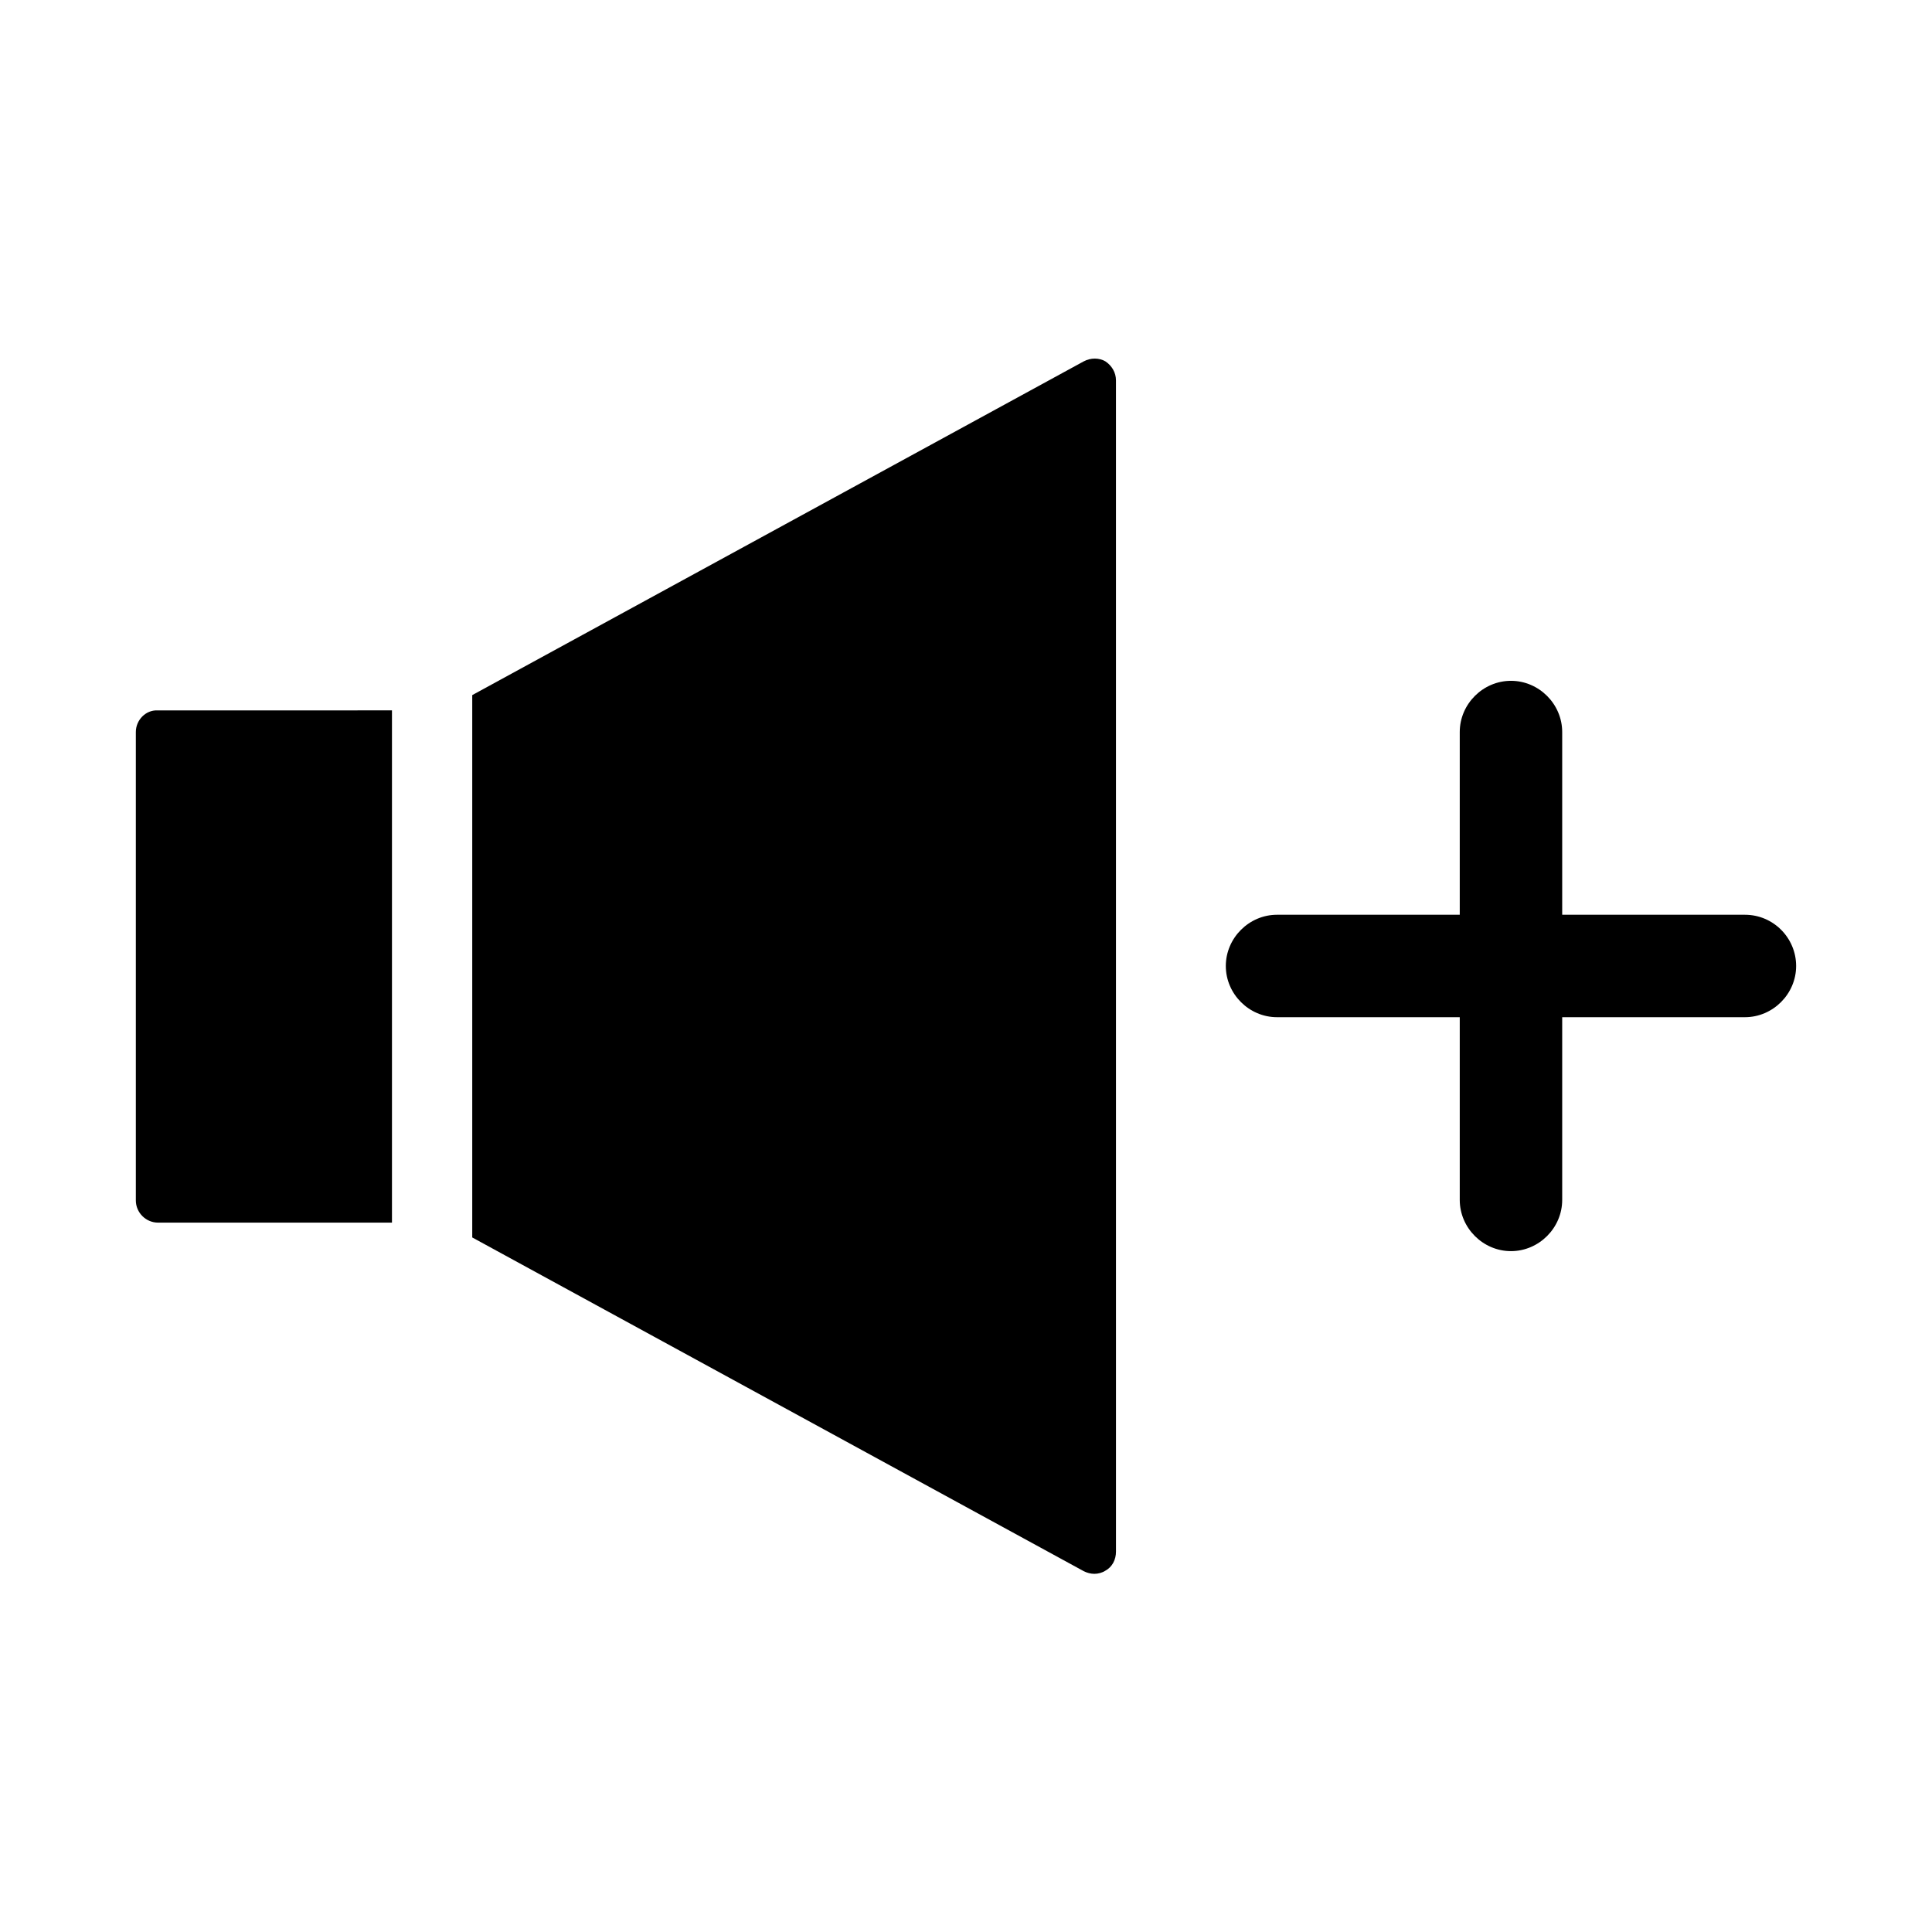
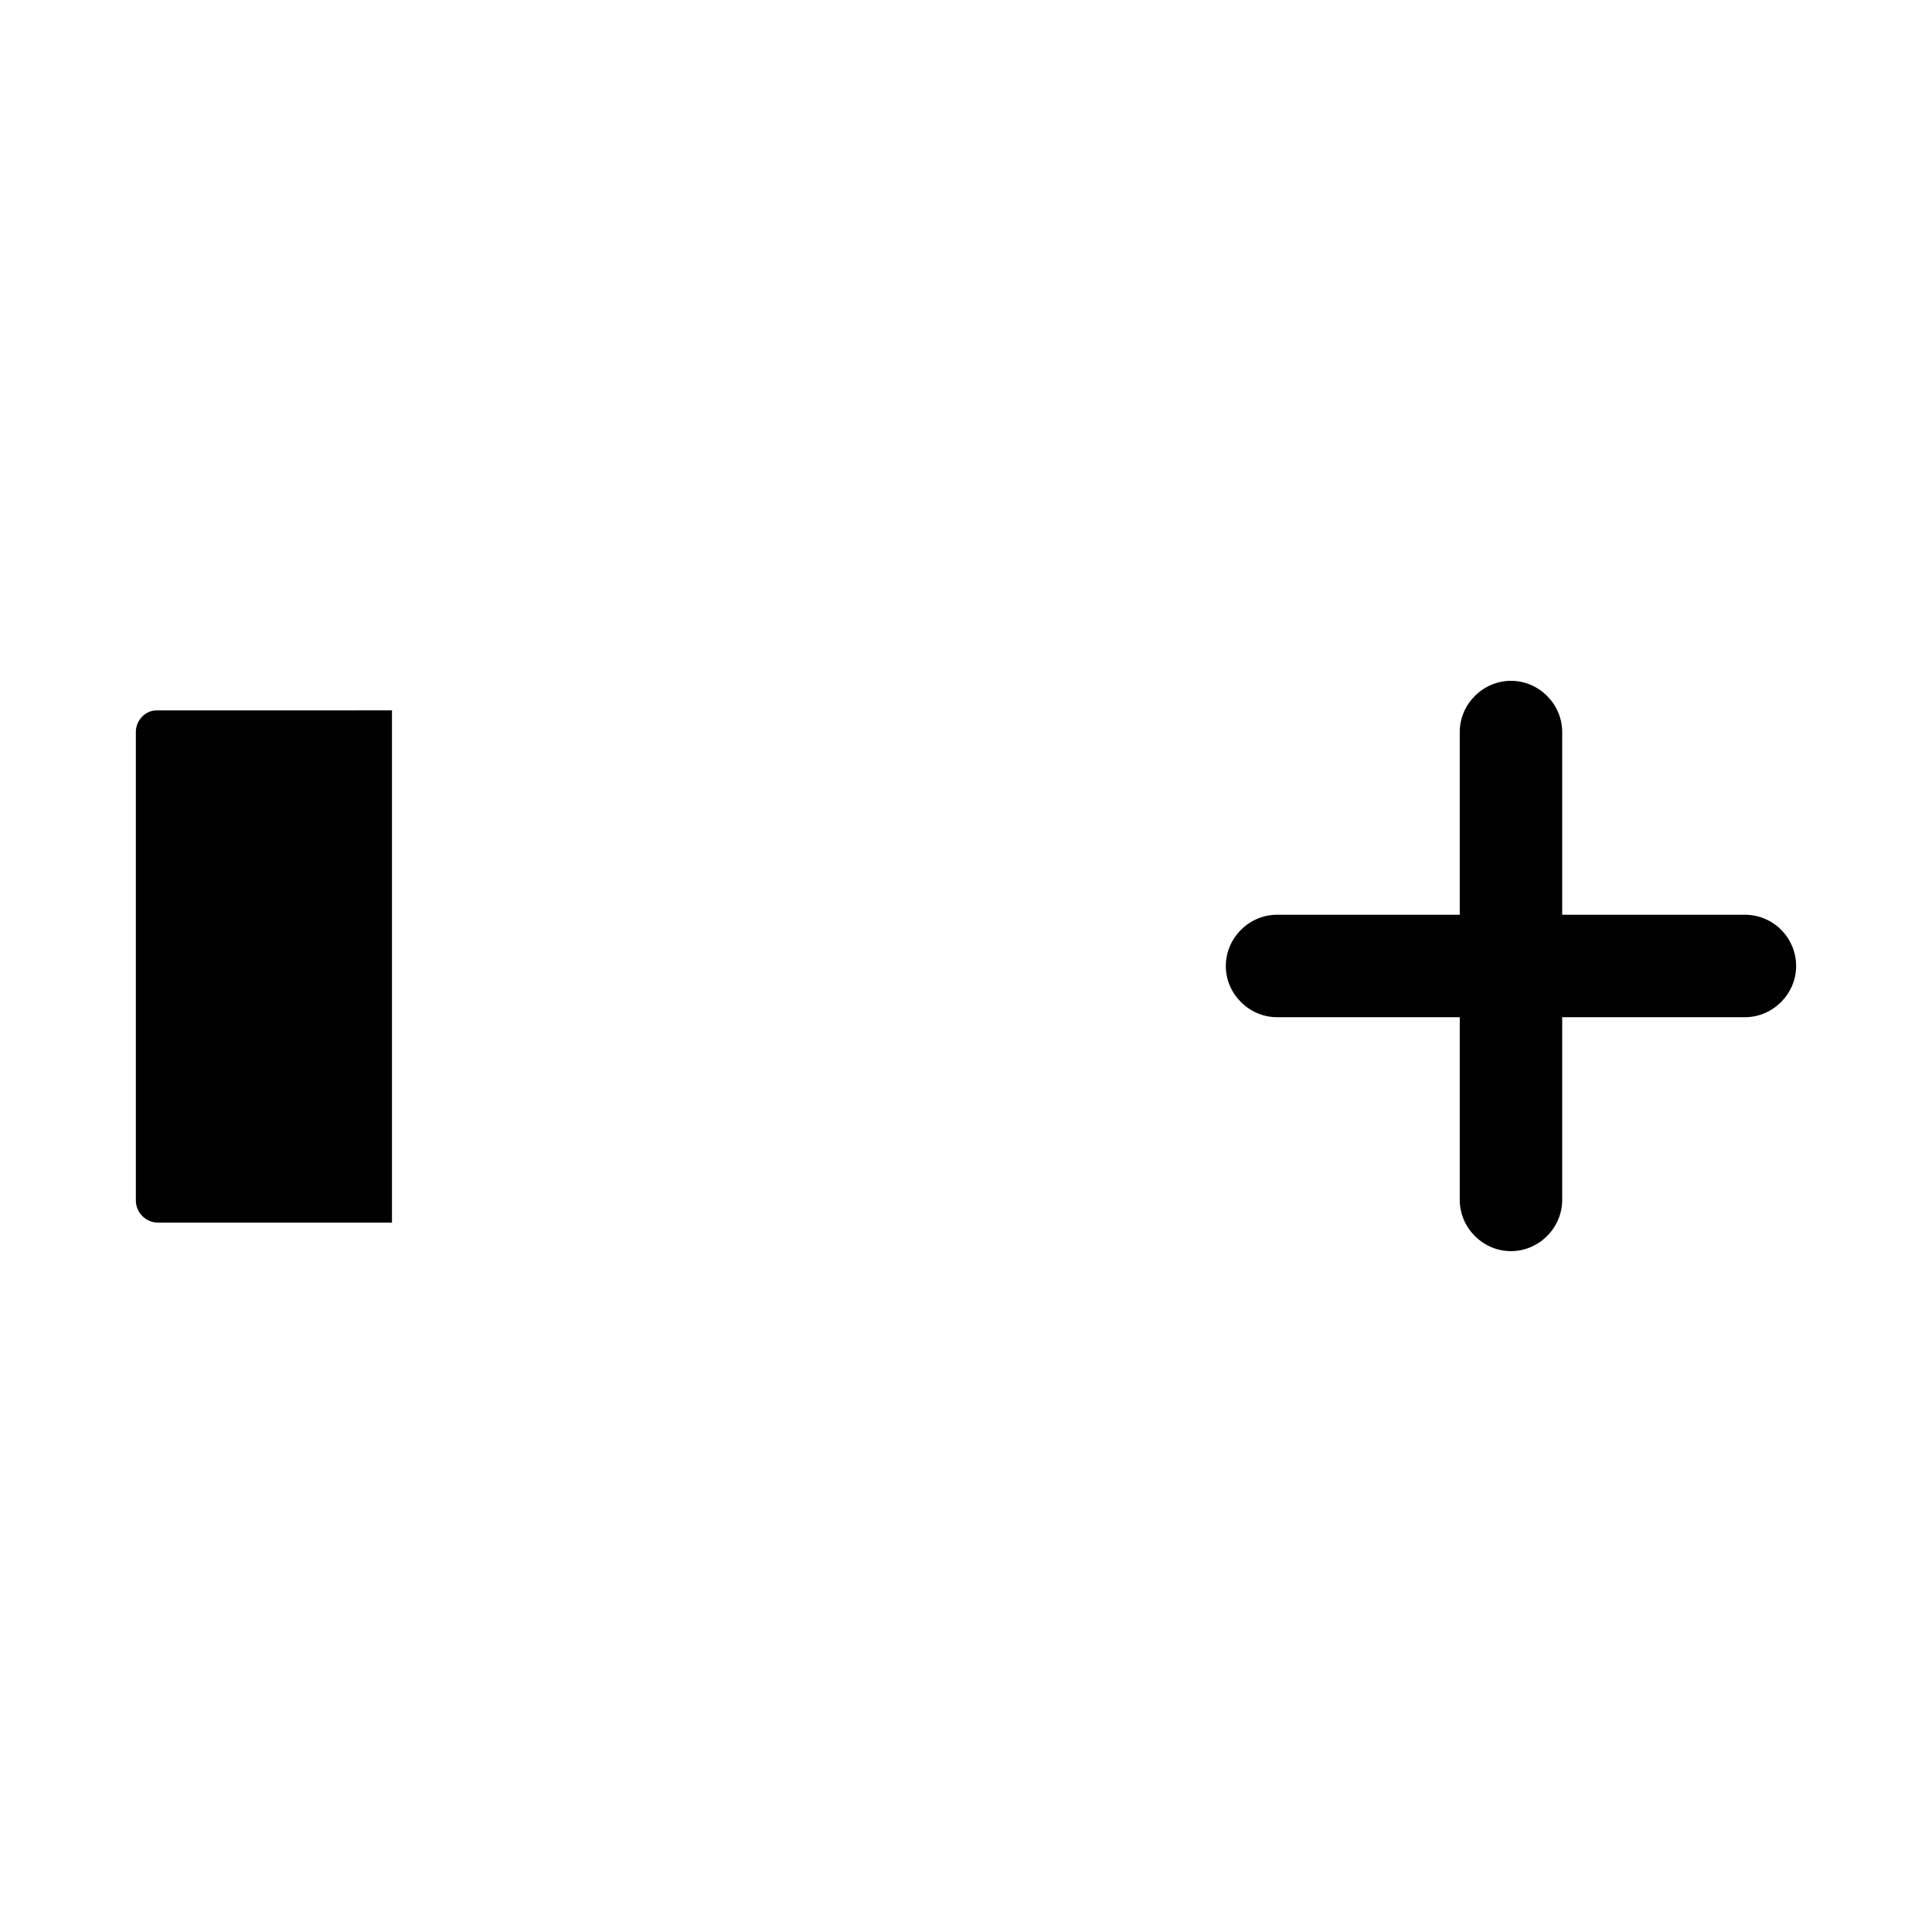
<svg xmlns="http://www.w3.org/2000/svg" fill="#000000" width="800px" height="800px" version="1.1" viewBox="144 144 512 512">
  <g>
    <path d="m606.42 386.42h-48.422v-48.422c0-7.418-6.156-13.574-13.574-13.574s-13.574 6.156-13.574 13.574v48.422h-48.422c-7.418 0-13.574 6.156-13.574 13.574 0 7.418 6.156 13.574 13.574 13.574h48.422v48.422c0 7.418 6.156 13.574 13.574 13.574s13.574-6.156 13.574-13.574v-48.422h48.422c7.418 0 13.574-6.156 13.574-13.574 0-7.414-6.019-13.574-13.574-13.574z" />
    <path d="m180 338v124.13c0 3.219 2.66 5.879 5.879 5.879h61.996v-135.75l-62.137 0.004c-3.078-0.141-5.738 2.516-5.738 5.734z" />
-     <path d="m431.21 239.76-162.06 88.449v143.73l162.06 88.445c0.84 0.418 1.82 0.699 2.801 0.699 0.98 0 2.098-0.281 2.938-0.84 1.82-0.98 2.801-2.938 2.801-5.039l-0.004-310.4c0-2.098-1.121-3.918-2.801-5.039-1.676-0.977-3.914-0.977-5.734 0z" />
  </g>
</svg>